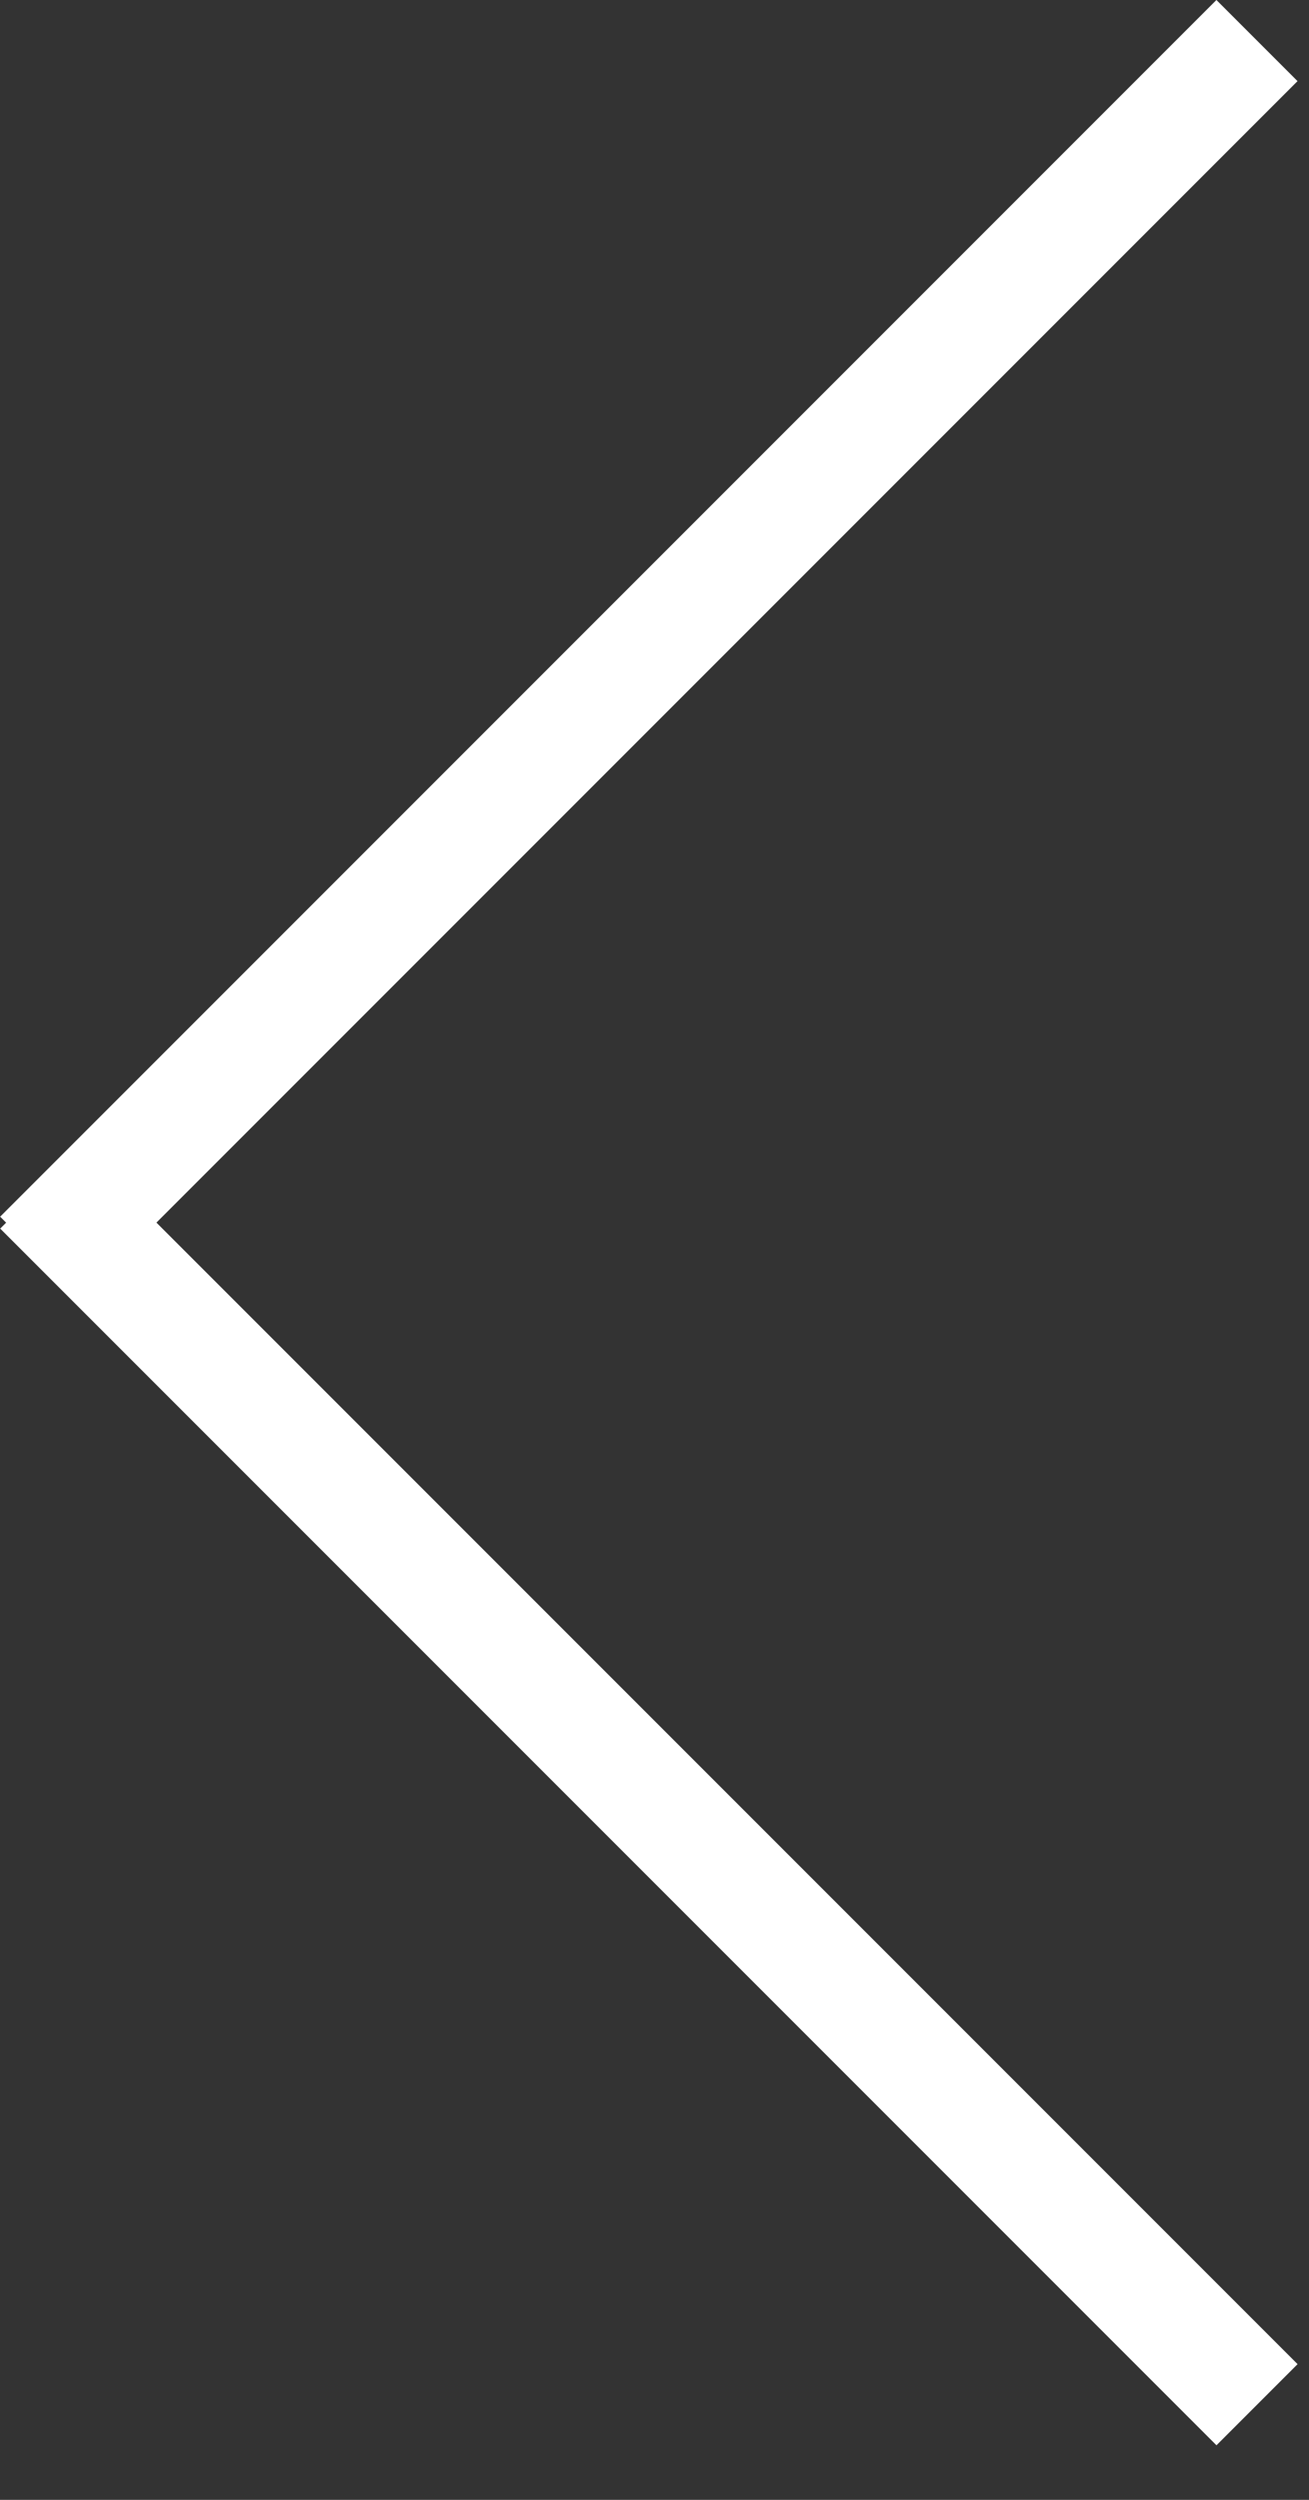
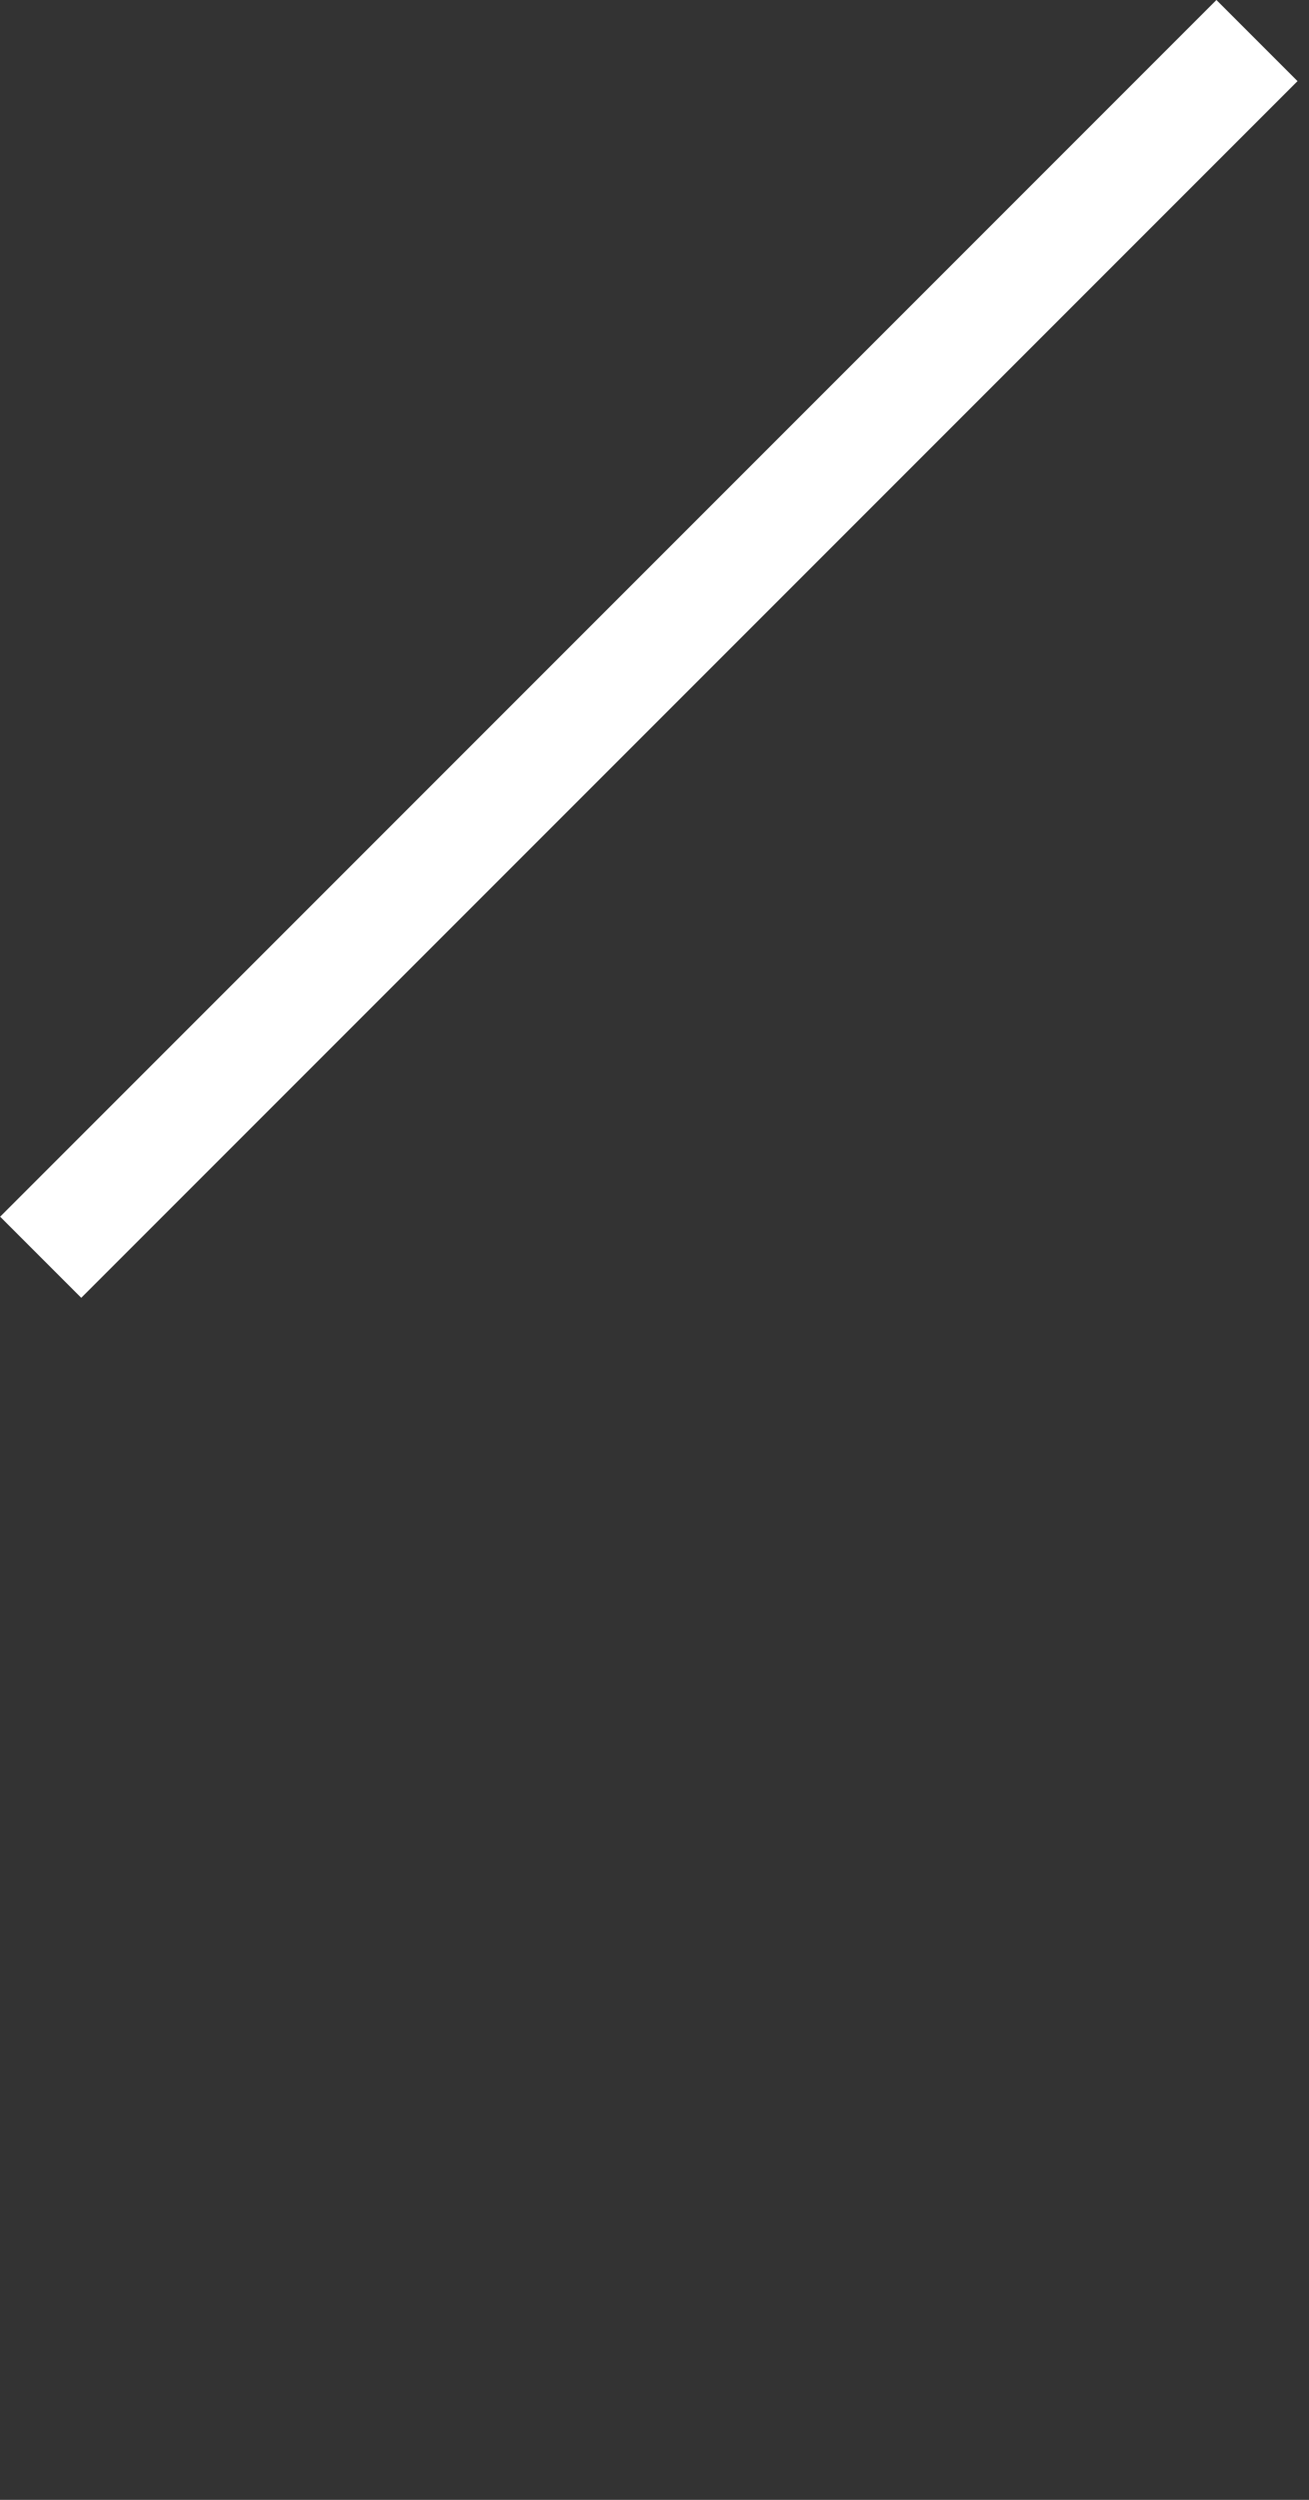
<svg xmlns="http://www.w3.org/2000/svg" width="22" height="42" viewBox="0 0 22 42" fill="none">
  <rect x="0" y="0" width="22" height="42" fill="#333333" stroke="none" />
  <rect width="28.913" height="1.928" transform="matrix(-0.707 0.707 0.707 0.707 20.444 0)" fill="white" />
-   <rect width="28.913" height="1.928" transform="matrix(-0.707 -0.707 -0.707 0.707 21.808 39.72)" fill="white" />
</svg>